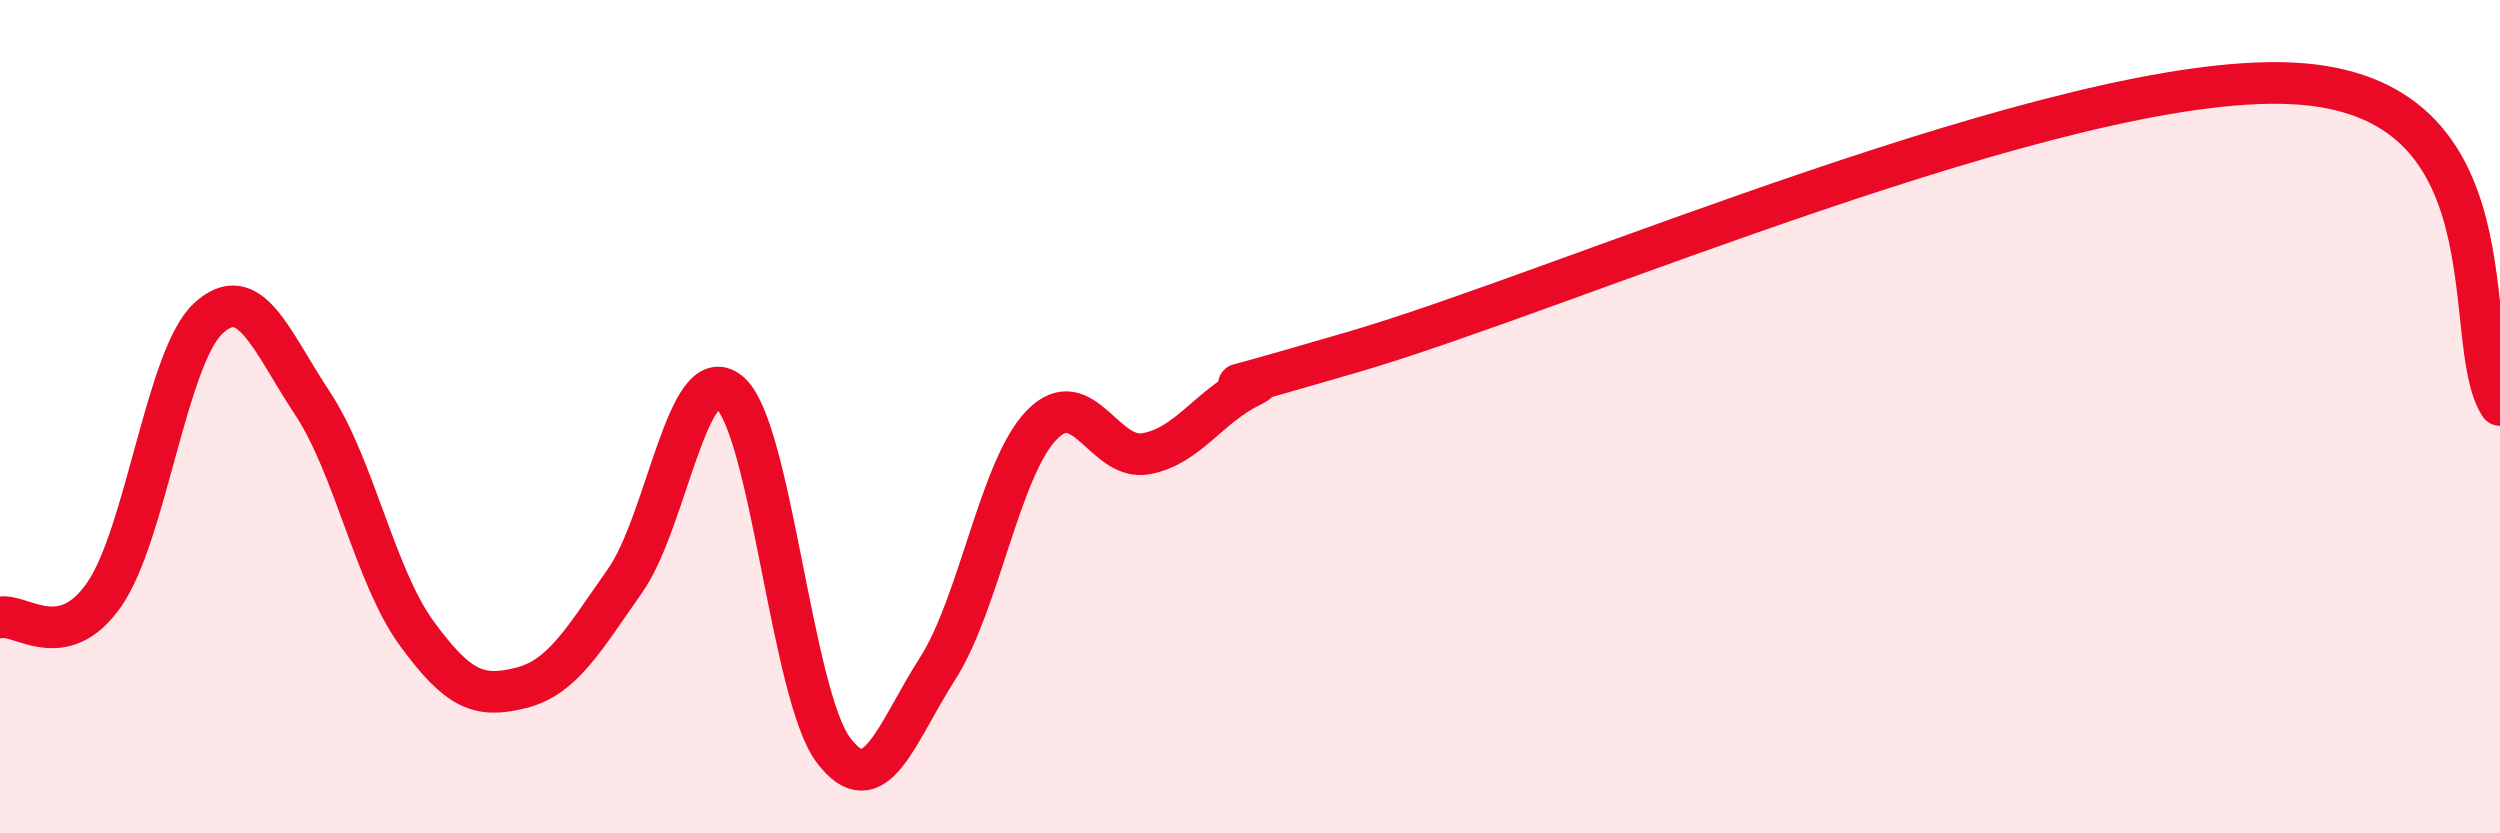
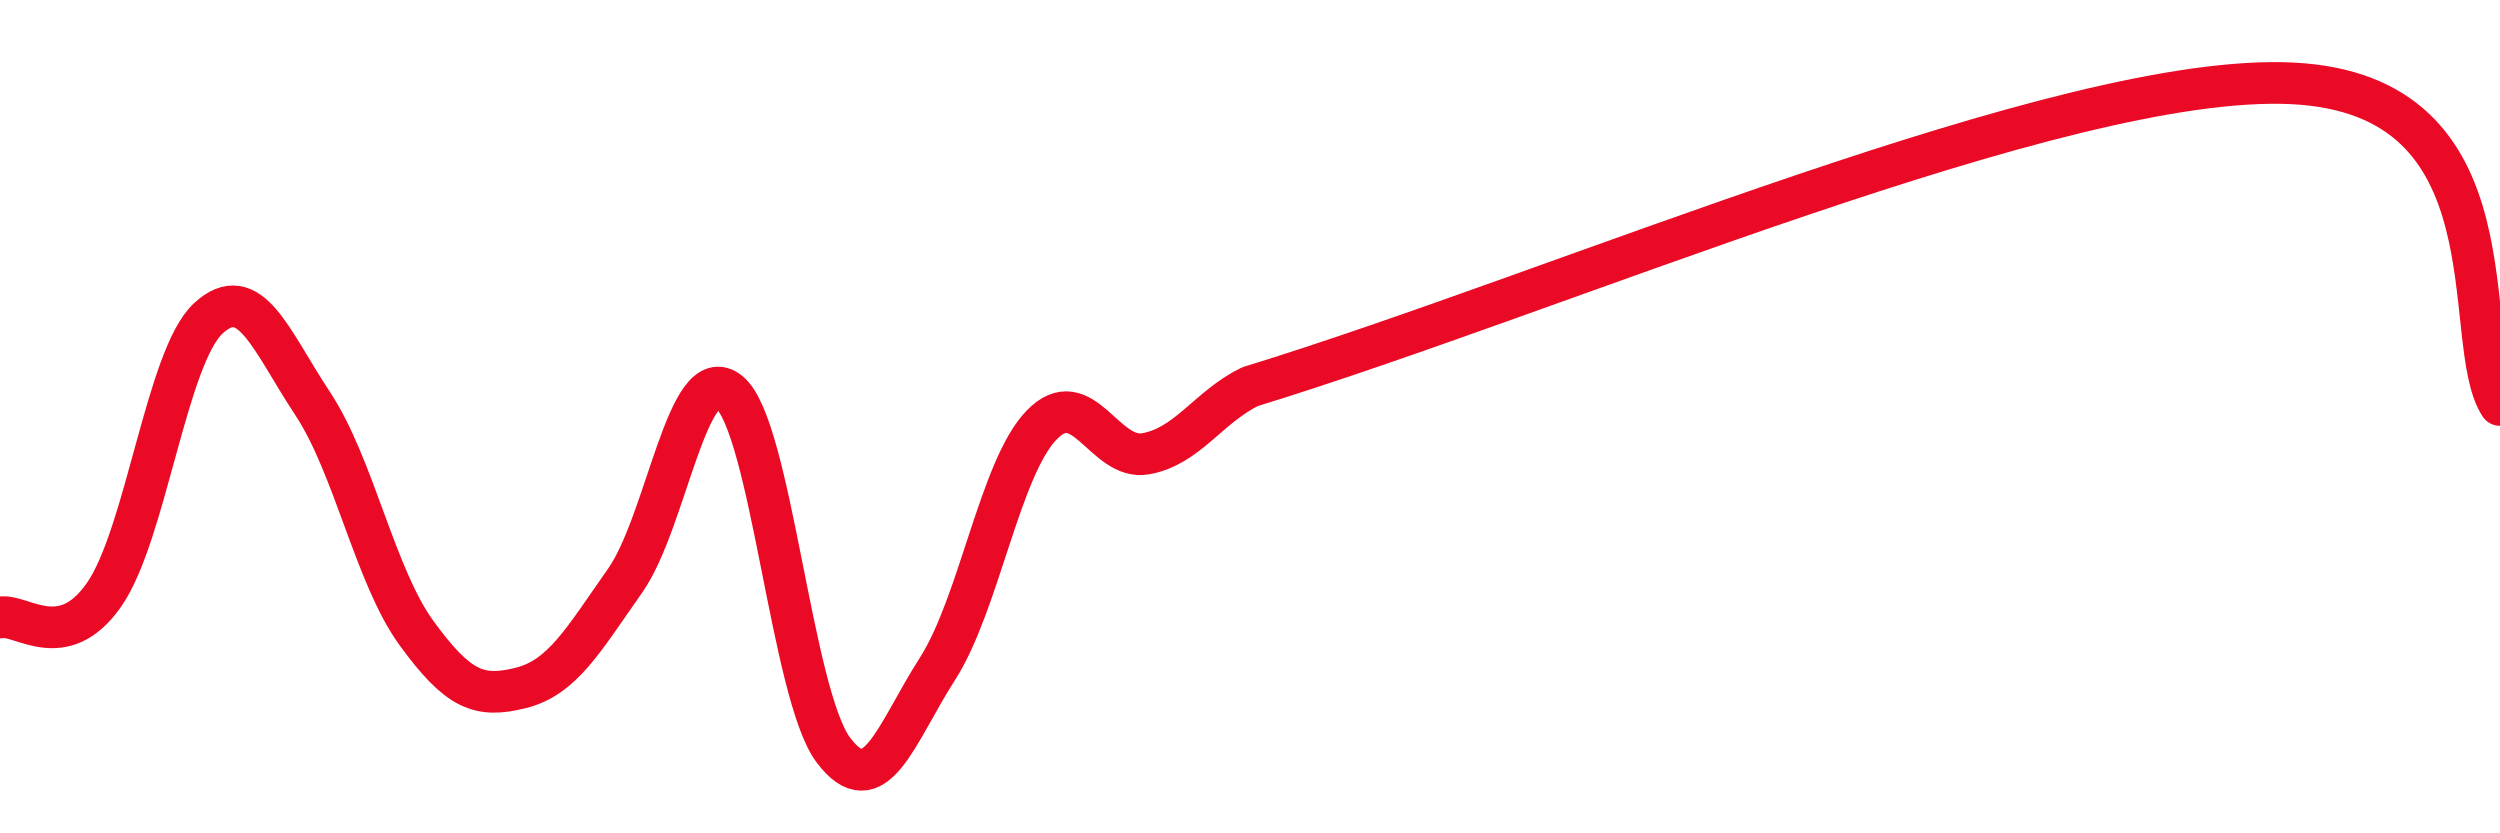
<svg xmlns="http://www.w3.org/2000/svg" width="60" height="20" viewBox="0 0 60 20">
-   <path d="M 0,14.82 C 0.5,14.71 1.5,15.71 2.5,14.27 C 3.5,12.83 4,8.56 5,7.64 C 6,6.72 6.5,8.17 7.5,9.68 C 8.5,11.19 9,13.83 10,15.2 C 11,16.57 11.5,16.76 12.5,16.51 C 13.5,16.26 14,15.36 15,13.94 C 16,12.52 16.5,8.6 17.5,9.41 C 18.5,10.22 19,16.67 20,18 C 21,19.33 21.5,17.61 22.5,16.05 C 23.5,14.49 24,11.23 25,10.2 C 26,9.17 26.5,11.07 27.5,10.89 C 28.5,10.71 29,9.77 30,9.28 C 31,8.79 27.5,9.9 32.5,8.44 C 37.5,6.98 49.5,1.74 55,2 C 60.5,2.26 59,8.18 60,9.72L60 20L0 20Z" fill="#EB0A25" opacity="0.1" stroke-linecap="round" stroke-linejoin="round" />
-   <path d="M 0,14.82 C 0.5,14.71 1.5,15.71 2.5,14.27 C 3.5,12.83 4,8.56 5,7.64 C 6,6.72 6.5,8.17 7.5,9.68 C 8.5,11.19 9,13.83 10,15.2 C 11,16.57 11.5,16.76 12.5,16.51 C 13.5,16.26 14,15.36 15,13.94 C 16,12.52 16.5,8.6 17.5,9.41 C 18.5,10.22 19,16.67 20,18 C 21,19.33 21.5,17.61 22.5,16.05 C 23.5,14.49 24,11.23 25,10.2 C 26,9.17 26.5,11.07 27.5,10.89 C 28.5,10.71 29,9.77 30,9.28 C 31,8.79 27.5,9.9 32.5,8.44 C 37.5,6.98 49.5,1.74 55,2 C 60.5,2.26 59,8.18 60,9.72" stroke="#EB0A25" stroke-width="1" fill="none" stroke-linecap="round" stroke-linejoin="round" />
+   <path d="M 0,14.82 C 0.5,14.71 1.5,15.71 2.5,14.27 C 3.5,12.83 4,8.56 5,7.64 C 6,6.72 6.5,8.17 7.5,9.68 C 8.5,11.19 9,13.83 10,15.2 C 11,16.57 11.5,16.76 12.5,16.51 C 13.5,16.26 14,15.36 15,13.94 C 16,12.52 16.5,8.6 17.5,9.41 C 18.5,10.22 19,16.67 20,18 C 21,19.33 21.5,17.61 22.5,16.05 C 23.5,14.49 24,11.23 25,10.2 C 26,9.17 26.5,11.07 27.5,10.89 C 28.5,10.71 29,9.77 30,9.28 C 37.5,6.98 49.5,1.74 55,2 C 60.5,2.26 59,8.18 60,9.72" stroke="#EB0A25" stroke-width="1" fill="none" stroke-linecap="round" stroke-linejoin="round" />
</svg>